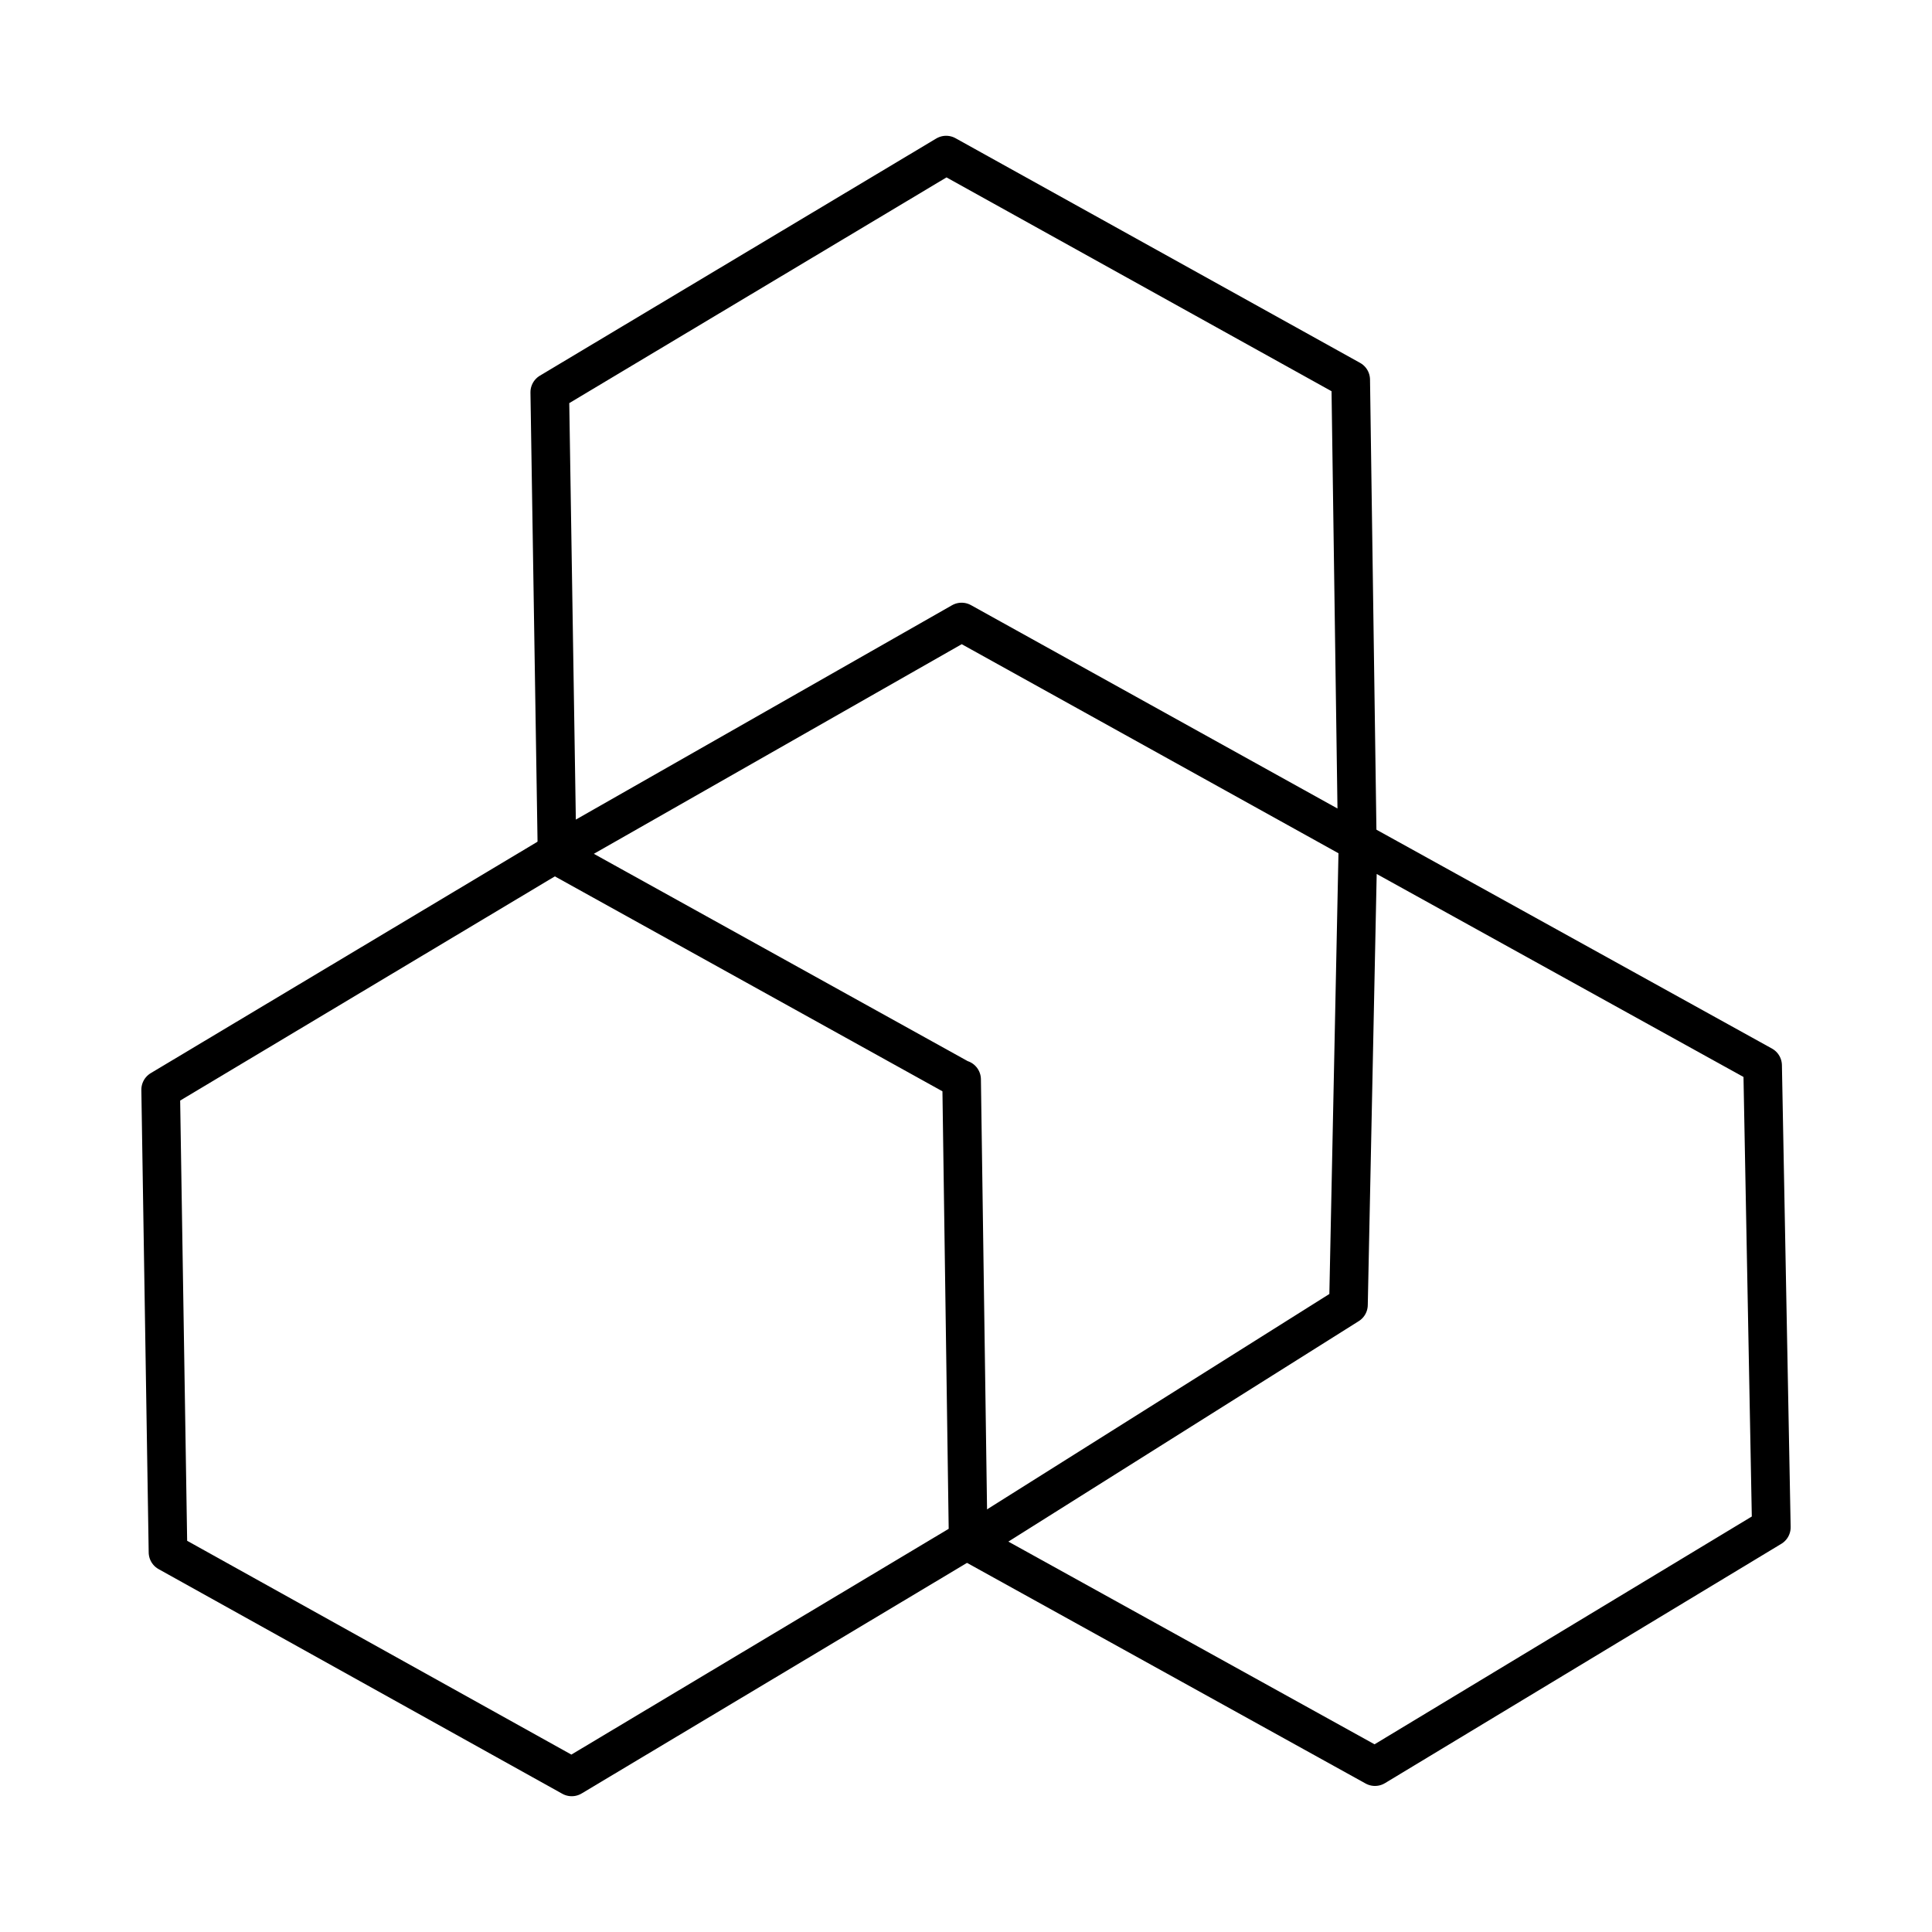
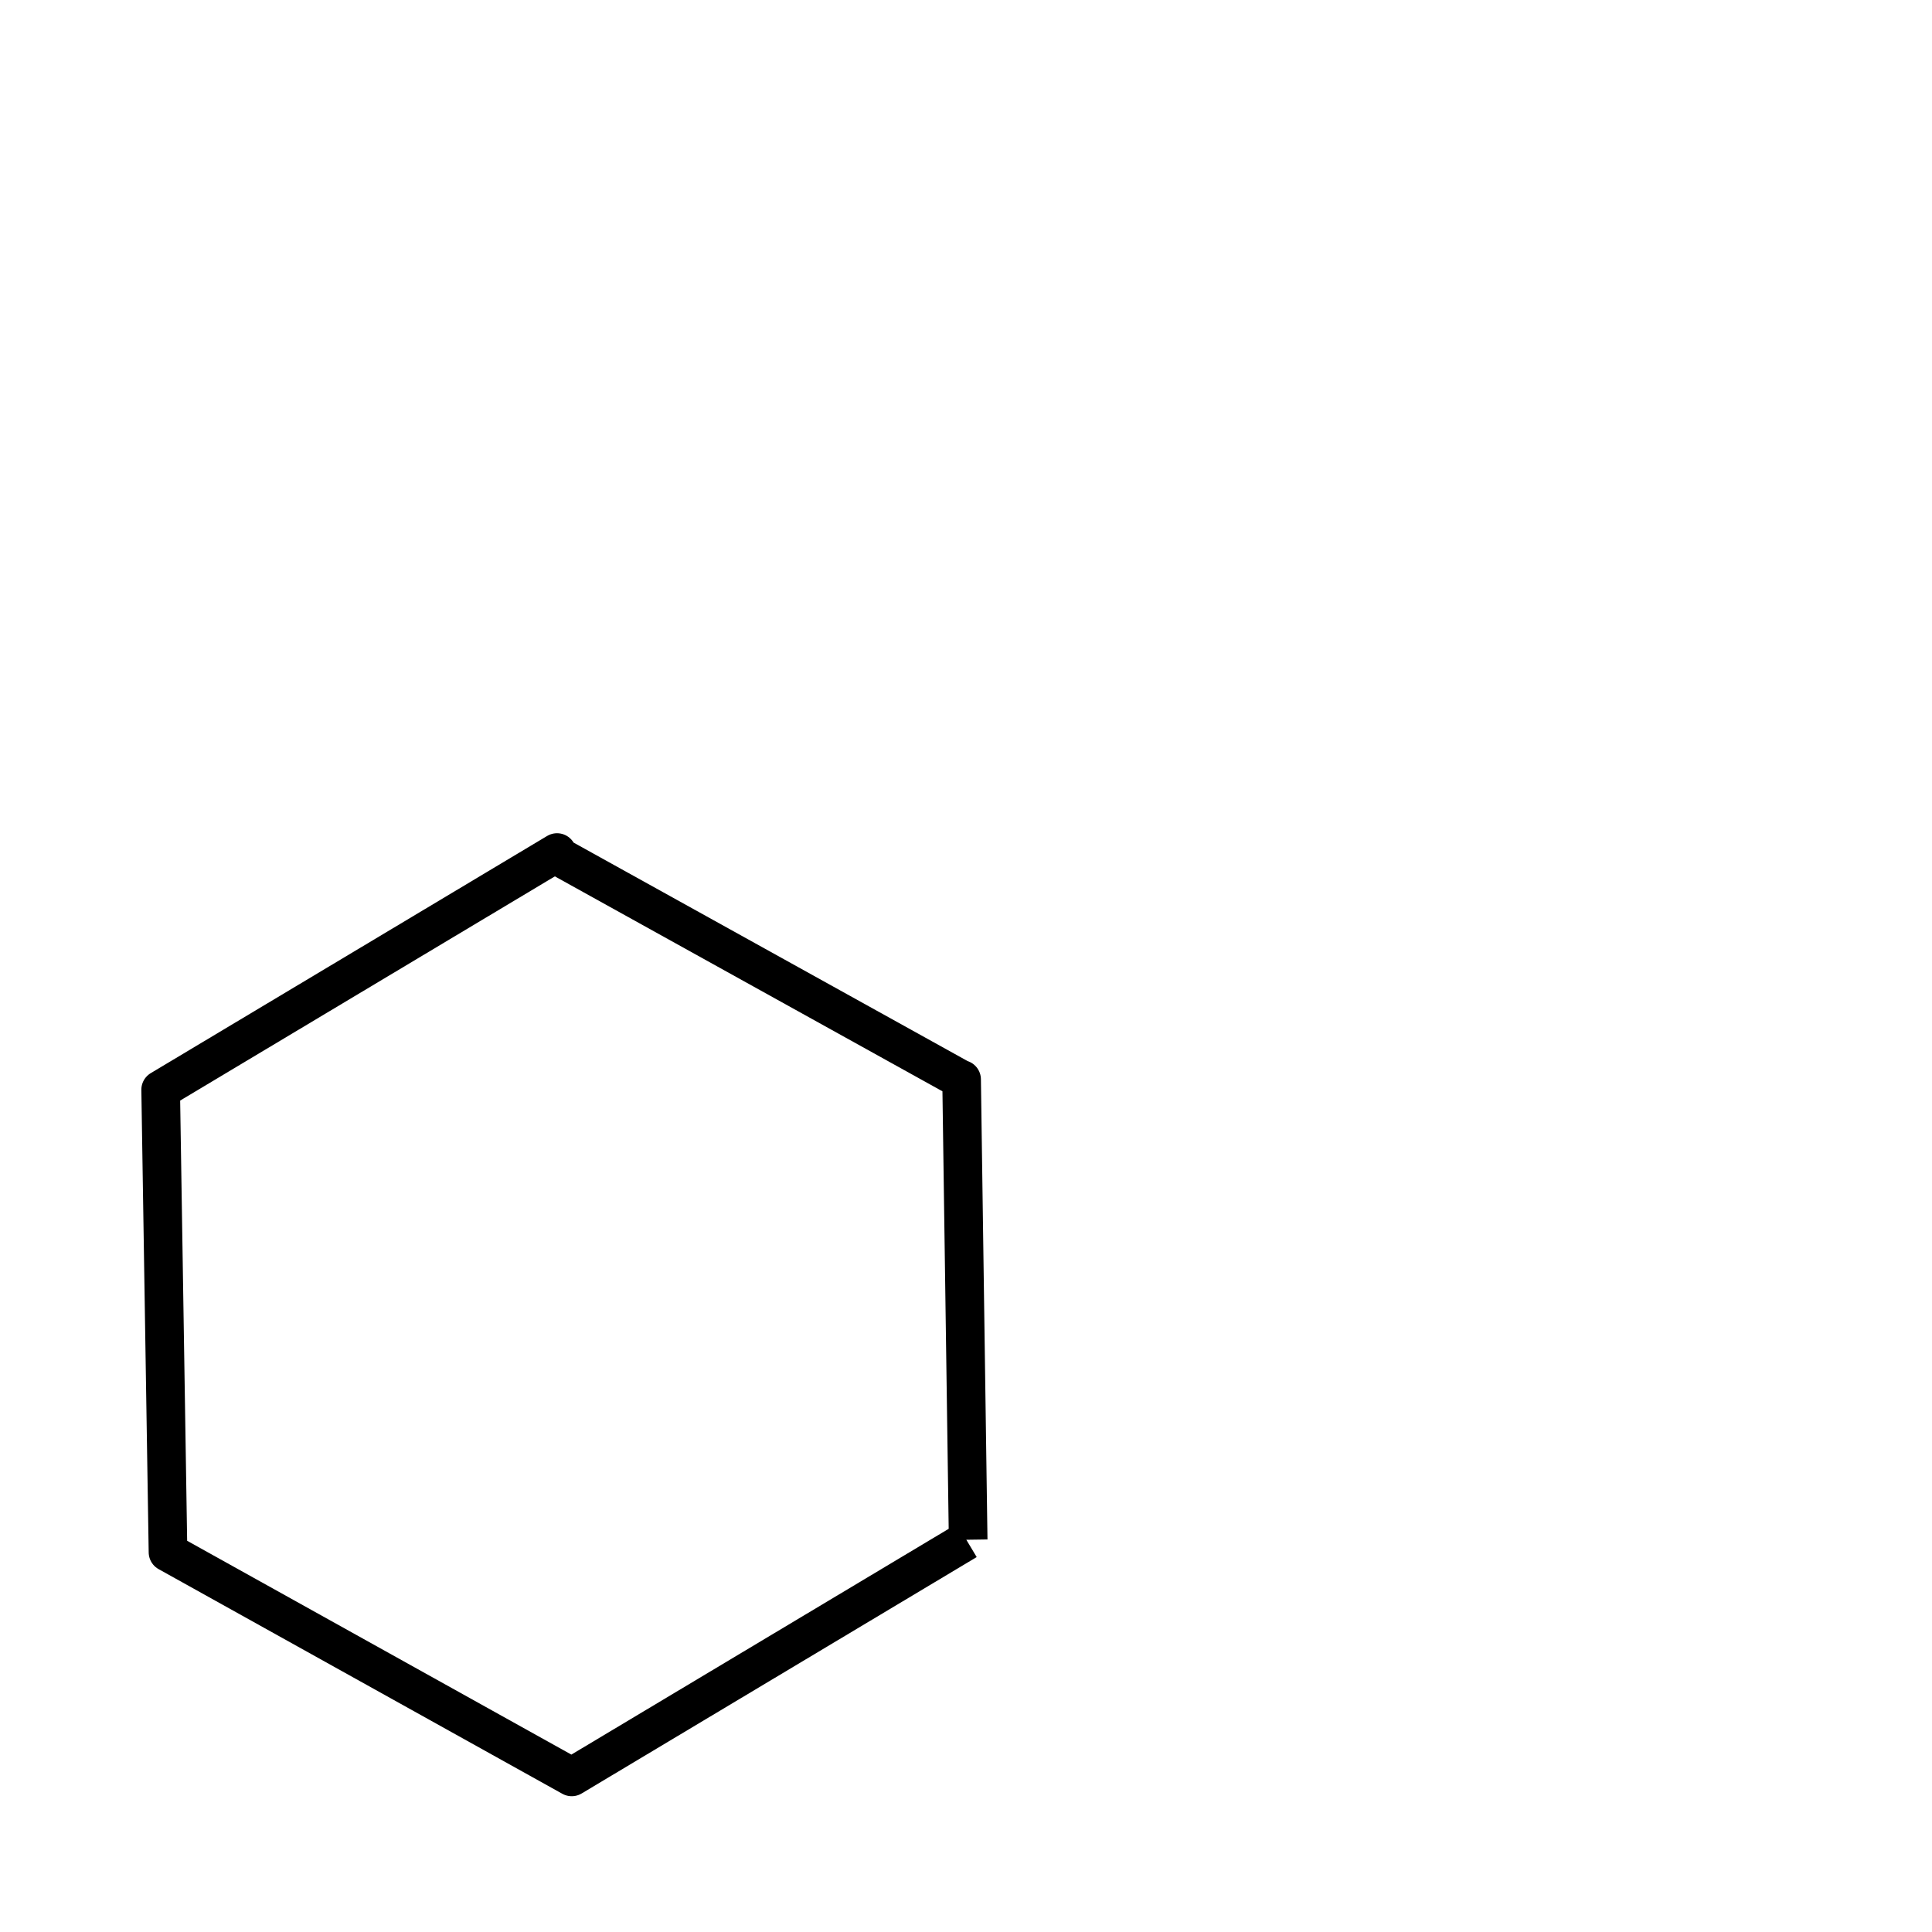
<svg xmlns="http://www.w3.org/2000/svg" data-sanitized-enable-background="new 0 0 25 25" height="25" viewBox="0 0 25 25" width="25">
  <g fill="none" stroke="#000" stroke-linejoin="round" stroke-miterlimit="10" stroke-width=".5">
-     <path d="m12.443 8.049-5.235 2.983-.094-5.956 5.129-3.069 5.235 2.907.085 5.976z" />
-     <path d="m17.792 22.86-5.235-2.898 4.892-3.078.124-5.994 5.235 2.897.113 5.976z" />
-     <path d="m12.51 19.934-5.112 3.059-5.224-2.907-.095-5.985 5.129-3.069v.029.009l5.226 2.898h.009l.085 5.956z" />
+     <path d="m12.51 19.934-5.112 3.059-5.224-2.907-.095-5.985 5.129-3.069v.029.009l5.226 2.898h.009l.085 5.956" />
  </g>
</svg>